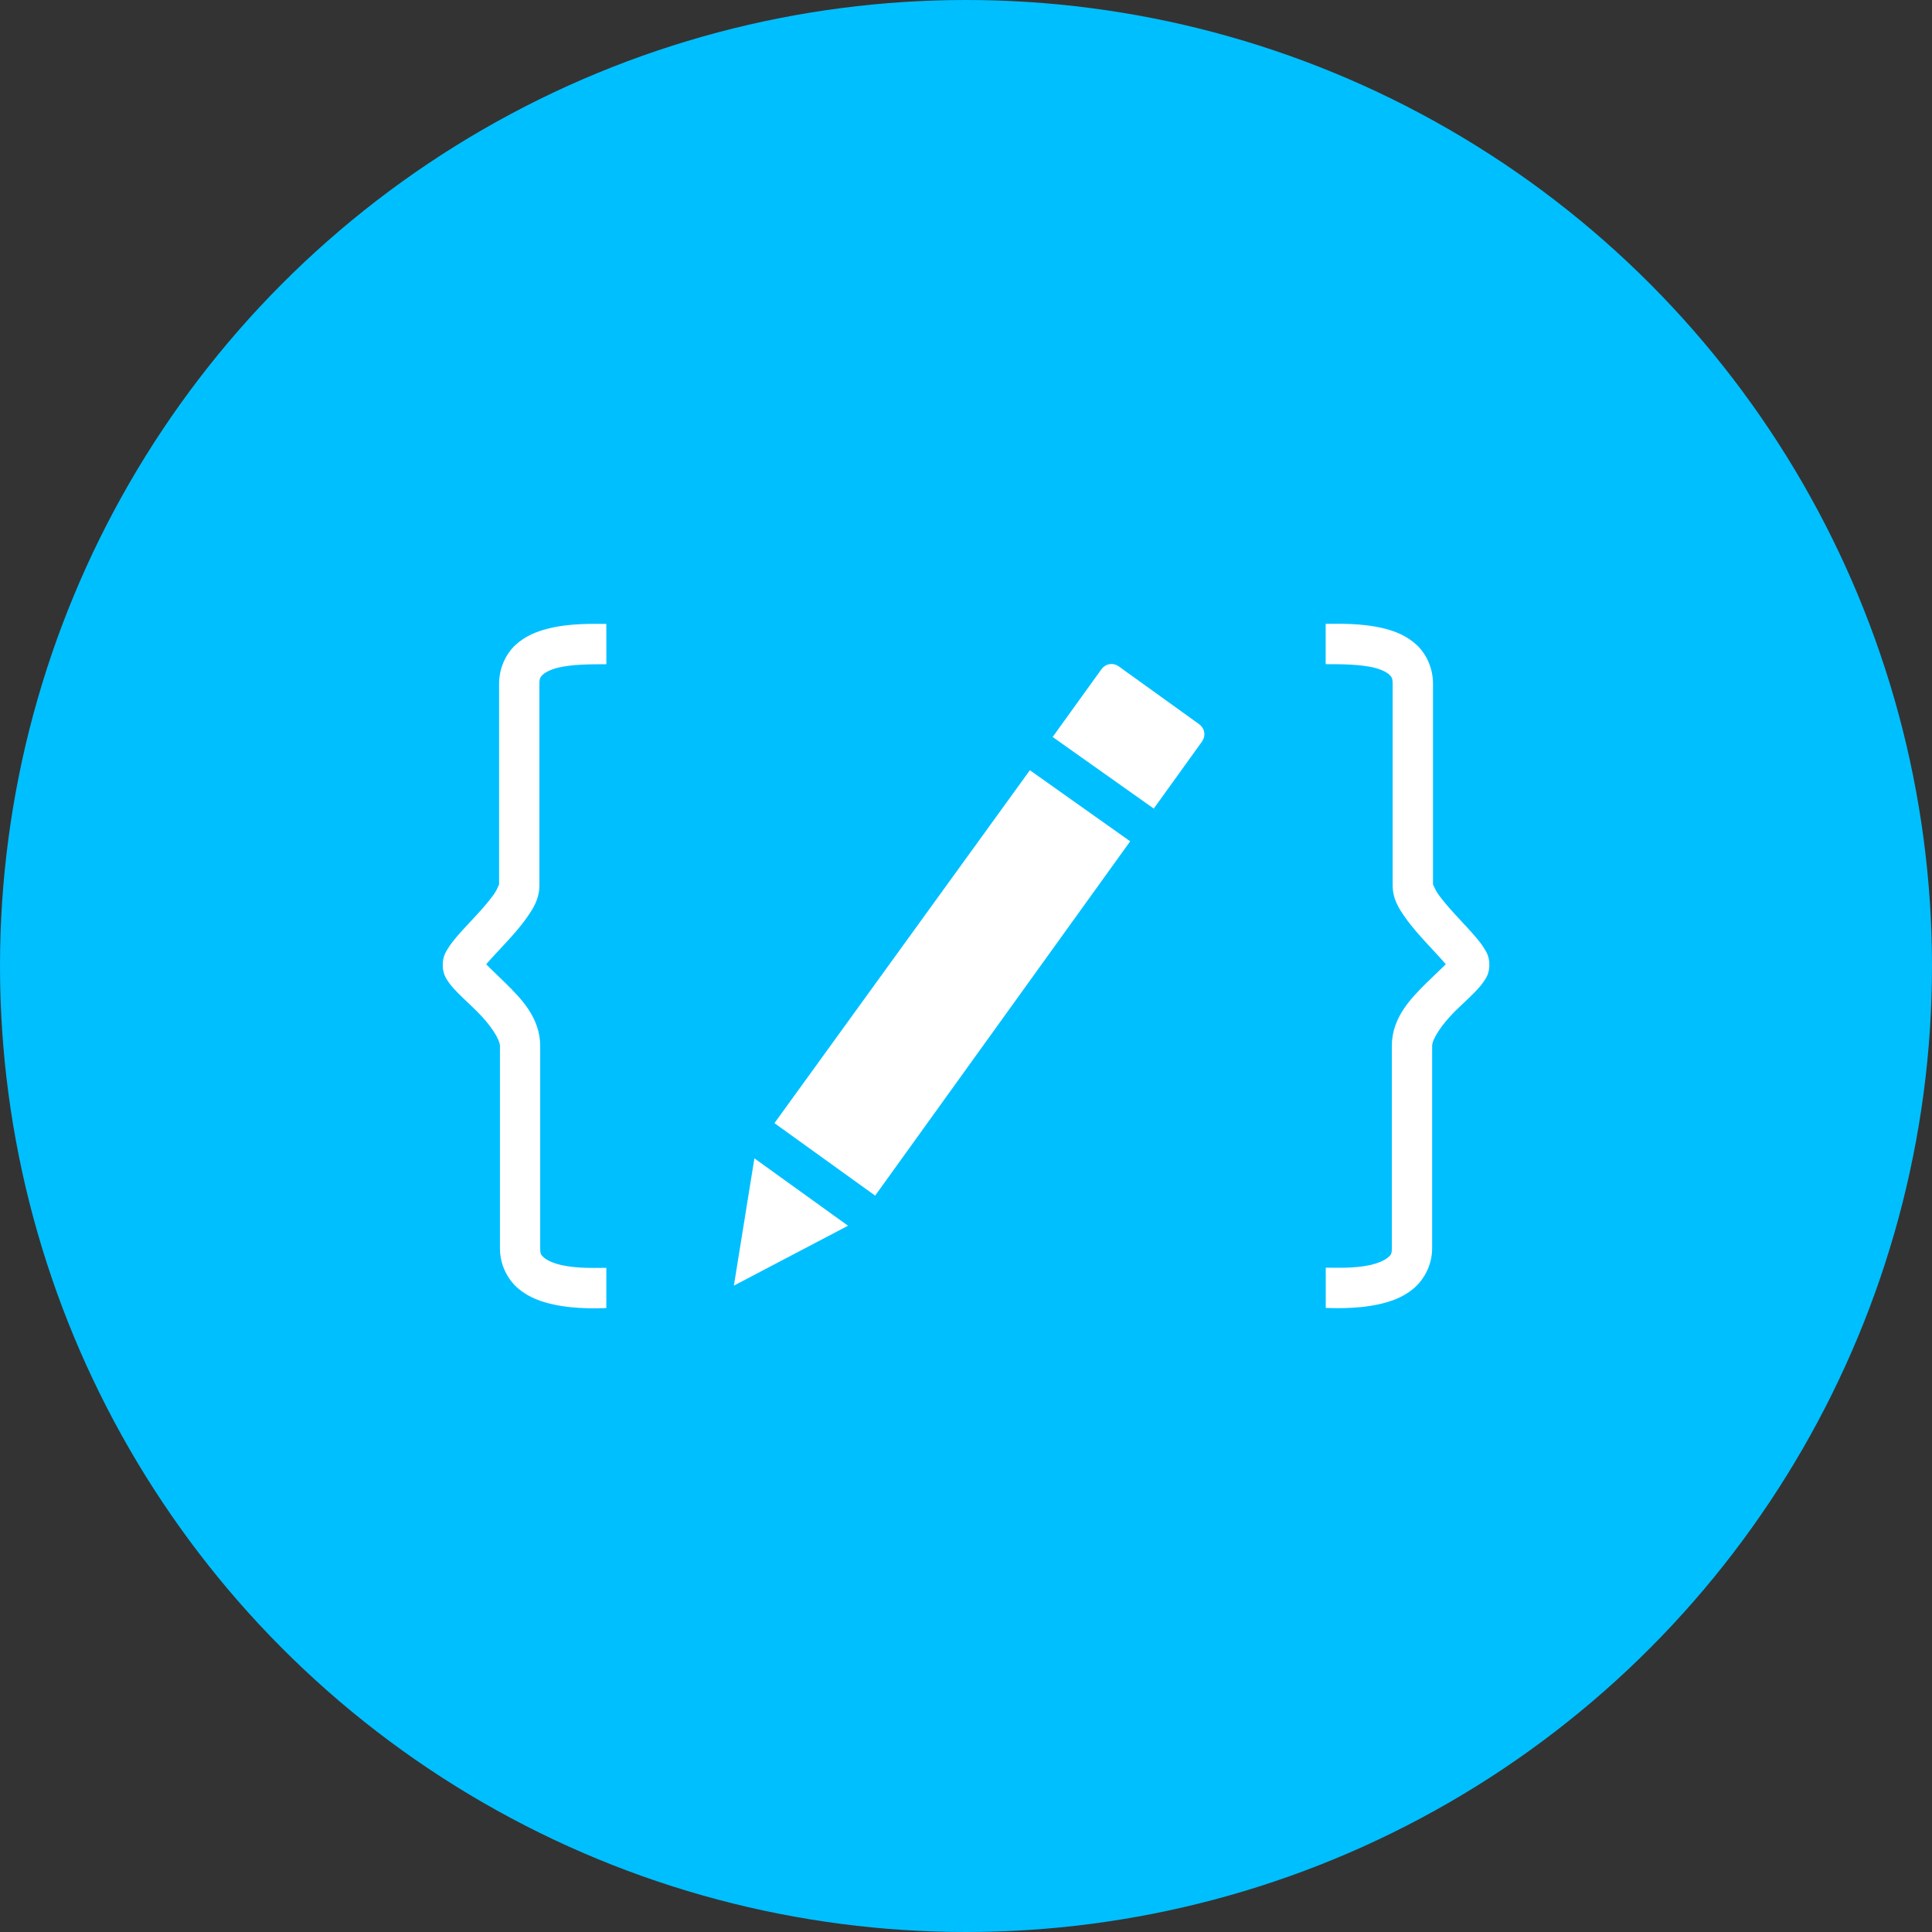
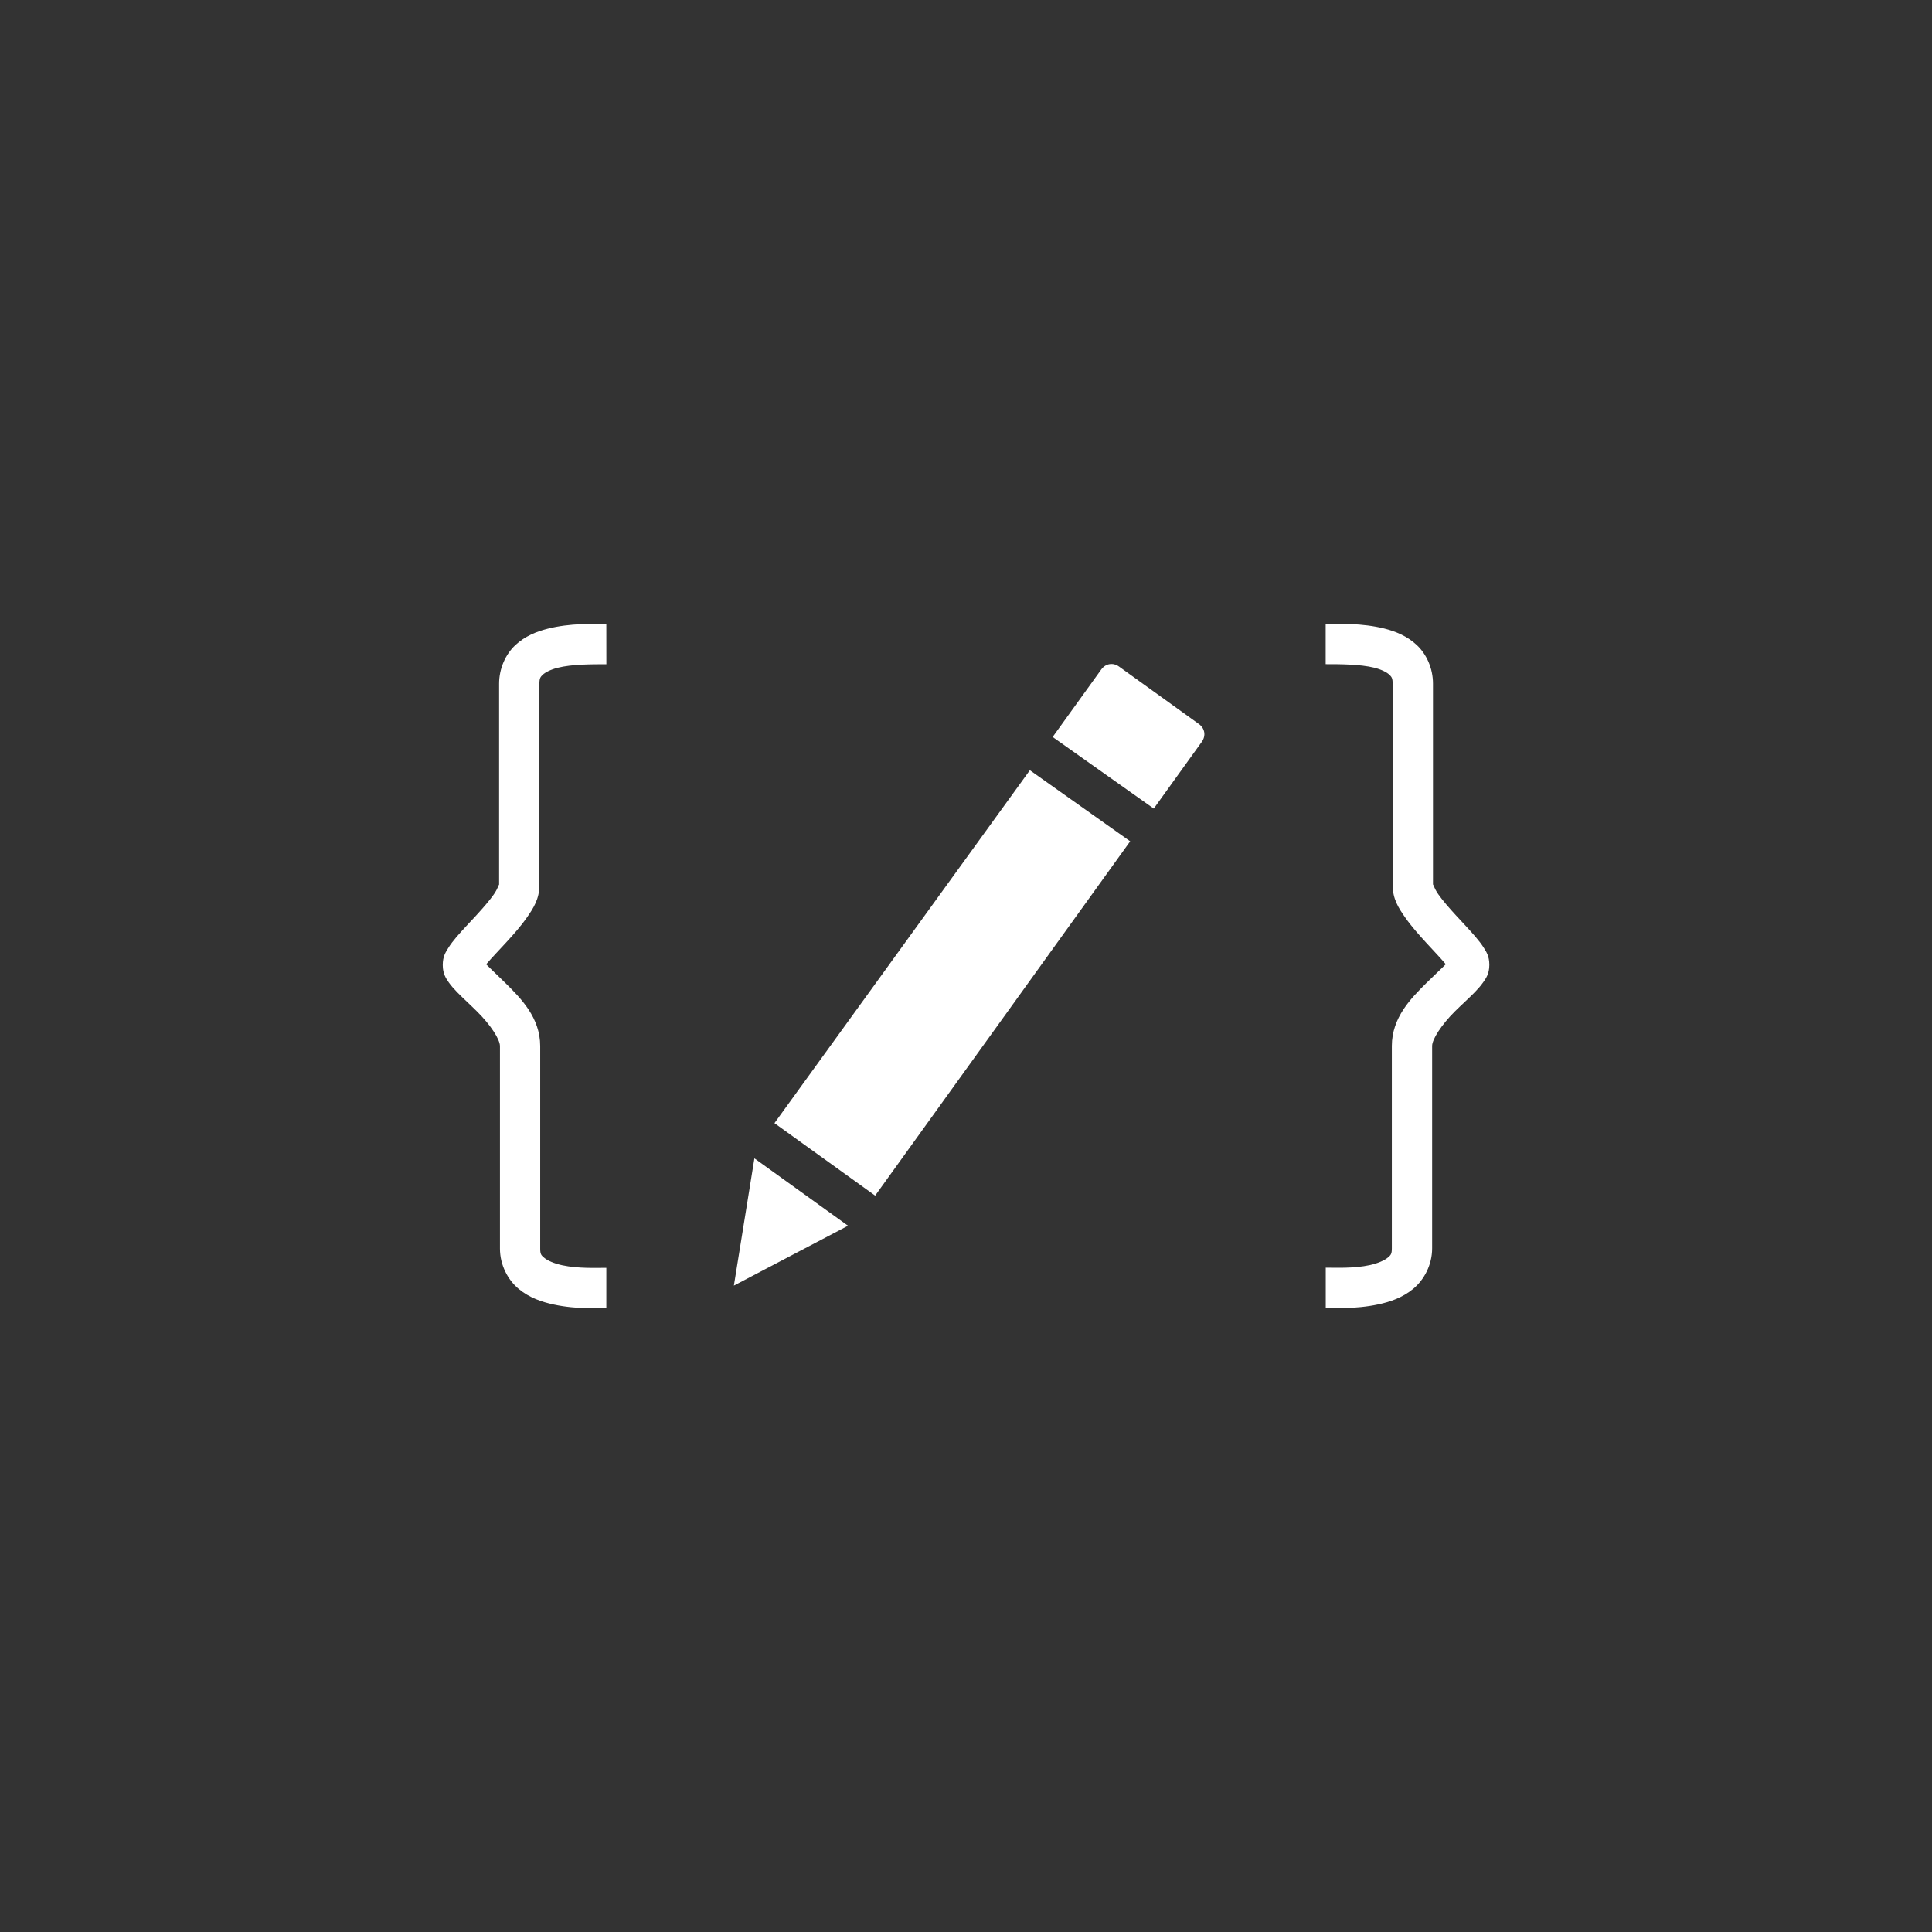
<svg xmlns="http://www.w3.org/2000/svg" width="48" height="48" viewBox="0 0 48 48">
  <rect x="0" y="0" width="48" height="48" fill="#333333" stroke="none" />
  <g fill="#fff" transform="translate(7.995 -1011.561)">
-     <circle cx="16.005" cy="1035.561" r="24" fill="#00BFFF" />
    <path style="line-height:normal;text-indent:0;text-align:start;text-decoration-line:none;text-transform:none;block-progression:tb" d="m 25.352,7 0,0.002 0,1 c 0.349,0 0.852,-1.093e-4 1.209,0.088 0.178,0.045 0.308,0.113 0.369,0.17 0.061,0.057 0.086,0.088 0.086,0.229 l 0,5.002 c 0,0.345 0.152,0.577 0.309,0.801 0.156,0.224 0.344,0.433 0.523,0.629 0.18,0.196 0.353,0.377 0.467,0.512 0.01,0.012 0.01,0.014 0.02,0.025 -0.115,0.117 -0.294,0.28 -0.482,0.467 -0.378,0.375 -0.857,0.855 -0.857,1.562 l 0,5.031 c 0,0.14 -0.025,0.166 -0.105,0.232 -0.08,0.066 -0.242,0.138 -0.441,0.182 -0.399,0.087 -0.862,0.064 -1.096,0.064 l 0,1 c 0.113,0 0.721,0.039 1.307,-0.088 0.293,-0.063 0.6,-0.166 0.867,-0.387 0.267,-0.221 0.469,-0.592 0.469,-1.004 l 0,-5.031 c 0,-0.164 0.23,-0.523 0.562,-0.854 0.166,-0.165 0.342,-0.321 0.494,-0.477 0.076,-0.078 0.146,-0.155 0.213,-0.25 0.067,-0.095 0.152,-0.212 0.152,-0.432 0,-0.217 -0.074,-0.322 -0.135,-0.42 -0.06,-0.098 -0.129,-0.182 -0.203,-0.27 -0.148,-0.175 -0.324,-0.358 -0.494,-0.543 -0.17,-0.185 -0.333,-0.373 -0.439,-0.525 -0.106,-0.152 -0.129,-0.276 -0.129,-0.229 l 0,-5.002 c 0,-0.38 -0.162,-0.732 -0.402,-0.957 -0.24,-0.225 -0.526,-0.339 -0.805,-0.41 C 26.251,6.977 25.673,7 25.352,7 Z M 7.48,7.002 c -0.322,0 -0.899,-0.023 -1.457,0.119 C 5.744,7.192 5.457,7.306 5.217,7.531 4.977,7.757 4.816,8.108 4.816,8.488 l 0,5.002 c 0,-0.047 -0.023,0.076 -0.129,0.229 -0.106,0.152 -0.269,0.34 -0.439,0.525 -0.17,0.185 -0.348,0.368 -0.496,0.543 -0.074,0.088 -0.141,0.172 -0.201,0.27 -0.06,0.098 -0.135,0.203 -0.135,0.42 0,0.22 0.084,0.336 0.15,0.432 0.067,0.095 0.139,0.172 0.215,0.25 0.152,0.155 0.326,0.311 0.492,0.477 0.333,0.33 0.564,0.689 0.564,0.854 l 0,5.031 c 0,0.412 0.199,0.783 0.467,1.004 0.267,0.221 0.576,0.323 0.869,0.387 0.586,0.127 1.194,0.088 1.307,0.088 l 0,-1 c -0.233,0 -0.696,0.022 -1.096,-0.064 -0.2,-0.043 -0.363,-0.115 -0.443,-0.182 -0.08,-0.066 -0.104,-0.092 -0.104,-0.232 l 0,-5.031 c 0,-0.708 -0.481,-1.187 -0.859,-1.562 -0.189,-0.188 -0.368,-0.352 -0.482,-0.469 0.009,-0.011 0.01,-0.014 0.02,-0.025 0.114,-0.135 0.289,-0.316 0.469,-0.512 0.18,-0.196 0.367,-0.405 0.523,-0.629 0.156,-0.224 0.309,-0.456 0.309,-0.801 l 0,-5.002 c 0,-0.141 0.025,-0.171 0.086,-0.229 0.061,-0.057 0.189,-0.125 0.367,-0.17 0.357,-0.091 0.862,-0.088 1.211,-0.088 z m 12.502,1 c 0.079,-0.013 0.163,0.006 0.238,0.061 l 1.982,1.426 c 0.15,0.108 0.18,0.293 0.072,0.443 l -1.193,1.658 -2.512,-1.779 1.207,-1.676 c 0.054,-0.075 0.126,-0.12 0.205,-0.133 z m -1.979,2.635 2.492,1.766 -6.336,8.803 -2.502,-1.801 z m -6.844,9.643 2.326,1.674 -2.836,1.488 z" color="#000" font-family="sans-serif" font-weight="400" overflow="visible" transform="translate(-.411 1020.06)" />
  </g>
</svg>